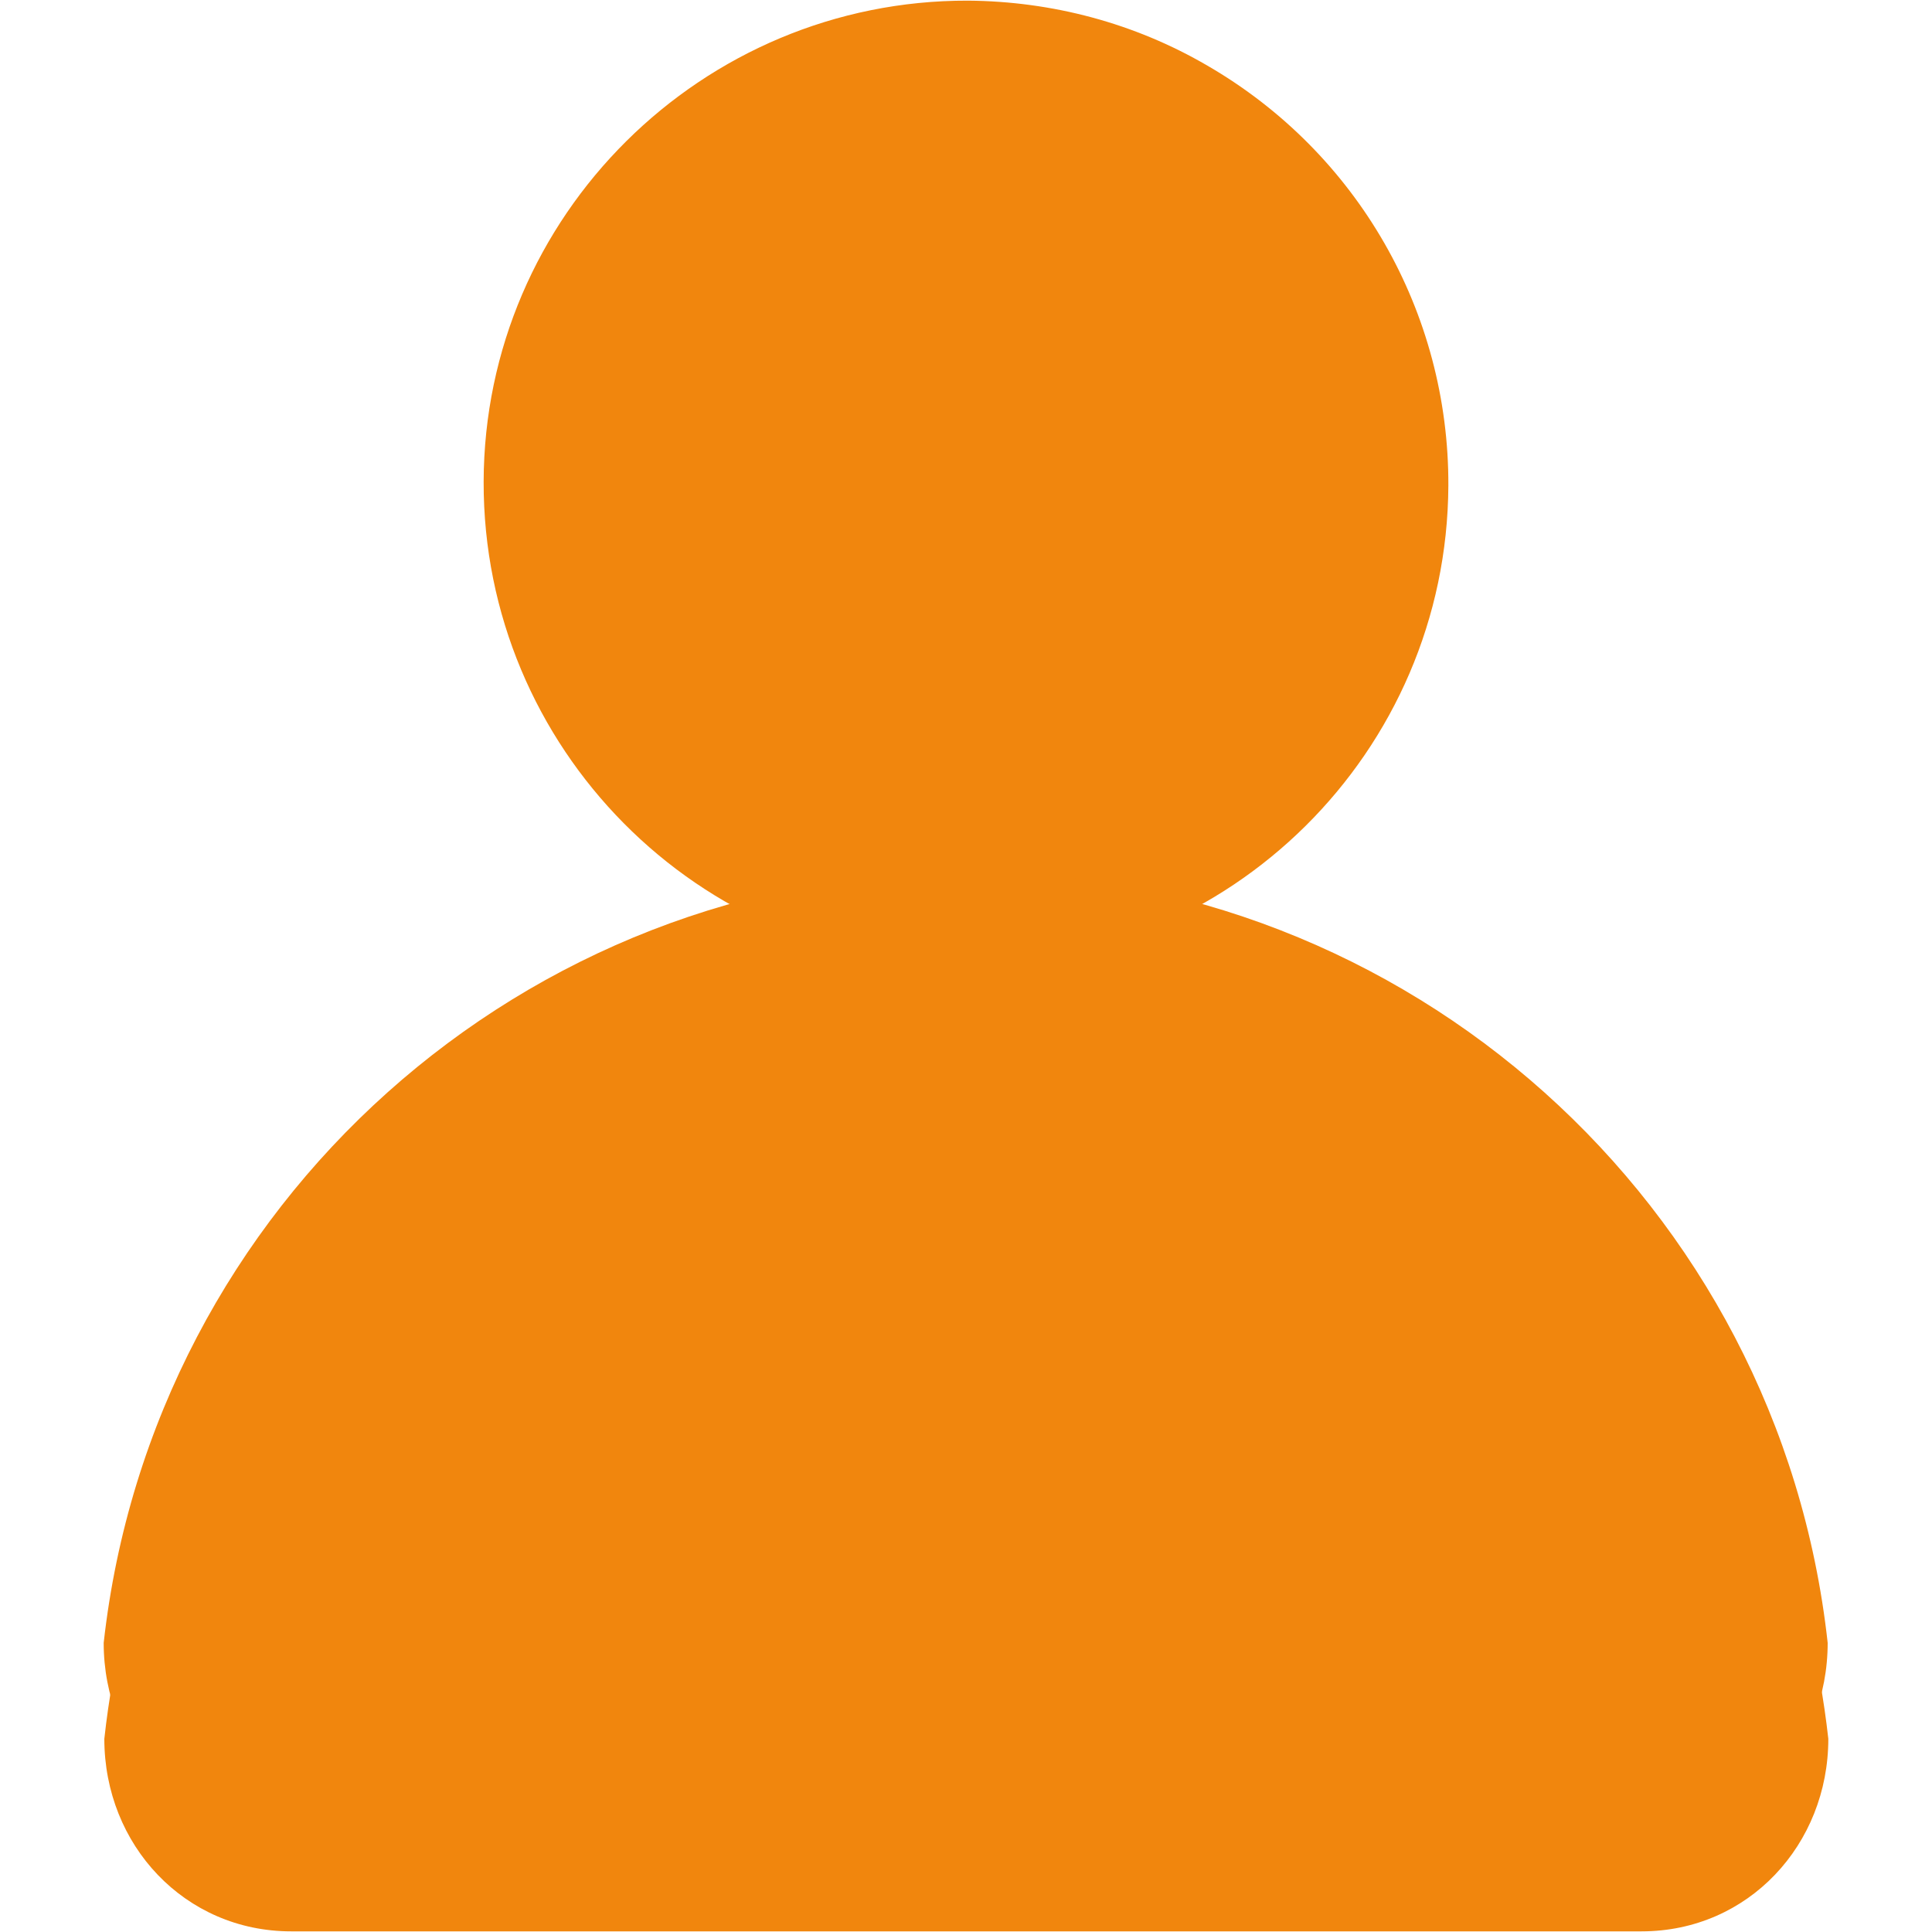
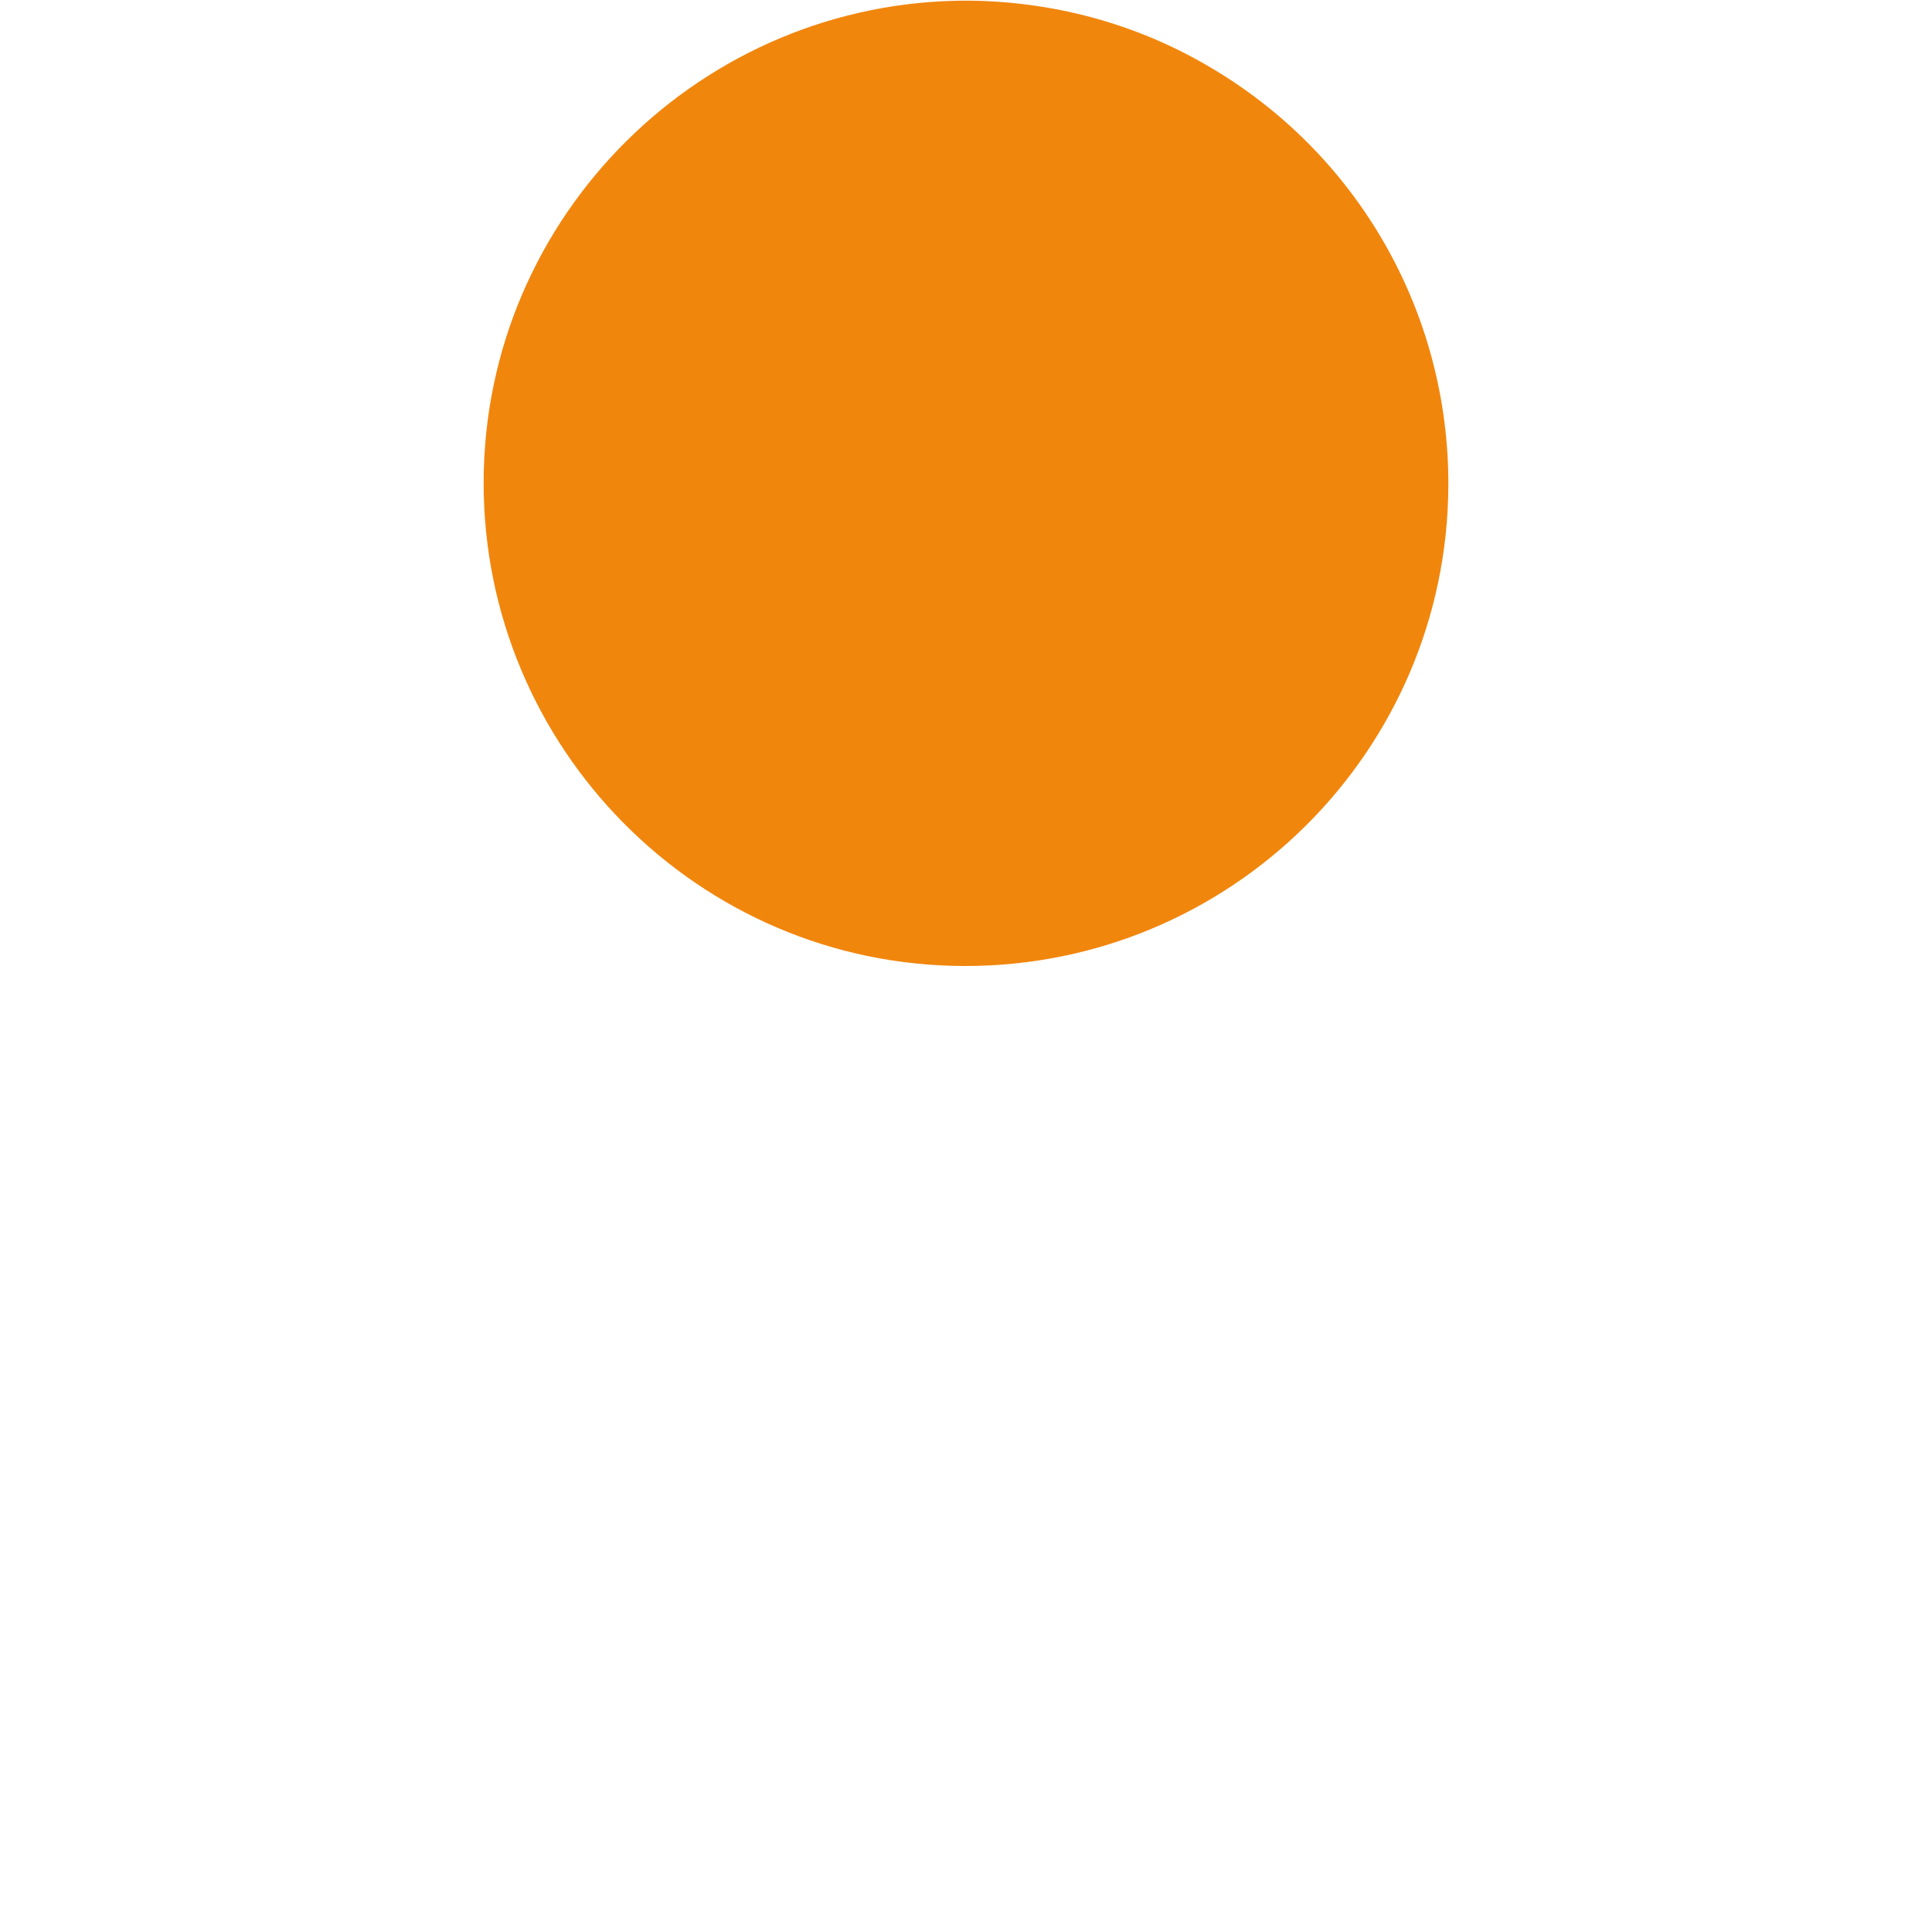
<svg xmlns="http://www.w3.org/2000/svg" version="1.1" id="Calque_1" x="0px" y="0px" viewBox="0 0 300 300" style="enable-background:new 0 0 300 300;" xml:space="preserve">
  <style type="text/css">
	.st0{fill:#F1860D;}
</style>
  <g>
    <g>
-       <path class="st0" d="M96.2,160.7c-43.2,19.5-74.6,59.9-80,109.3c0,16.5,12.5,29.9,29,29.9h209.7c16.6,0,29-13.5,29-29.9    c-5.5-49.4-36.8-89.9-80-109.3c-9.7,19.5-30.1,34.4-53.8,34.4S105.9,180.2,96.2,160.7z" />
-     </g>
+       </g>
  </g>
  <g>
    <g>
      <path class="st0" d="M224.9,75.4c-0.2,41.4-33.9,74.7-75.2,74.6s-74.7-33.9-74.6-75.2S109,0,150.3,0.1    c13.1,0.1,25.9,3.5,37.2,10.1C210.8,23.7,225,48.5,224.9,75.4z" />
    </g>
  </g>
  <g>
    <g>
-       <path class="st0" d="M150,135.3c-68.6,0-126.3,51.6-133.9,119.8c0,16.6,12.5,30,29,30h209.7c16.6,0,29-13.4,29-30    C276.3,186.9,218.6,135.3,150,135.3z" />
-     </g>
+       </g>
  </g>
</svg>